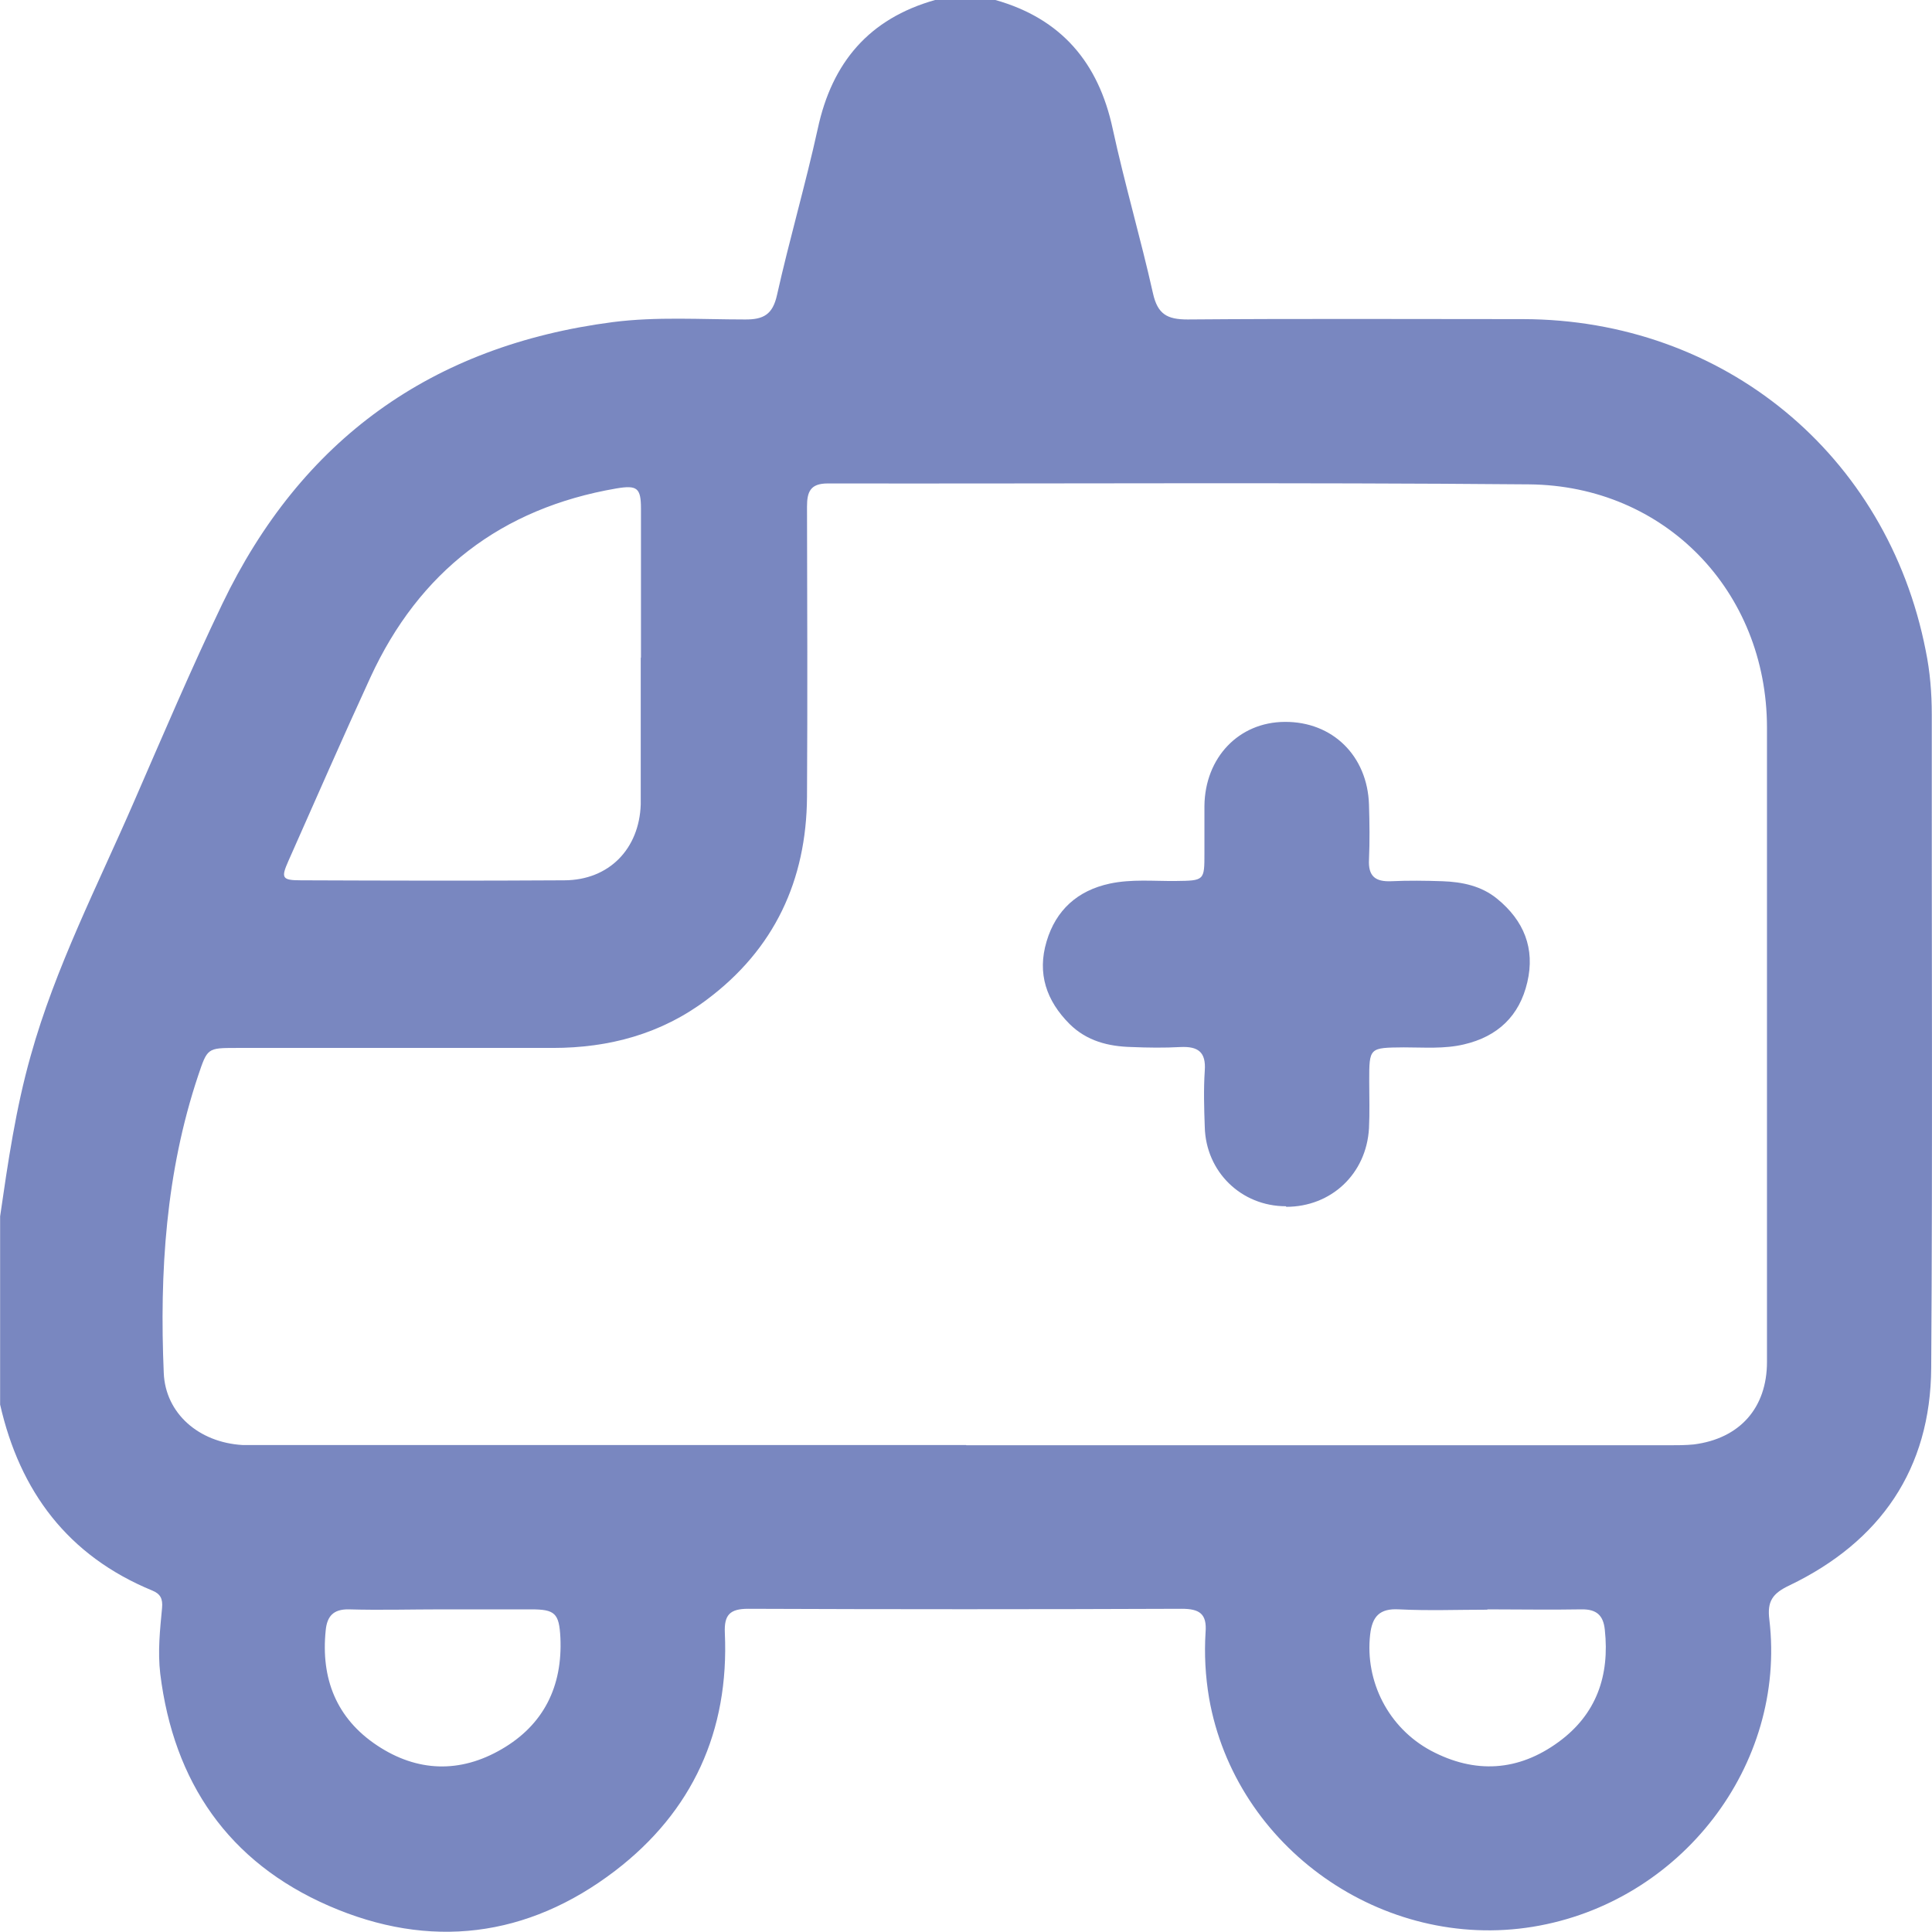
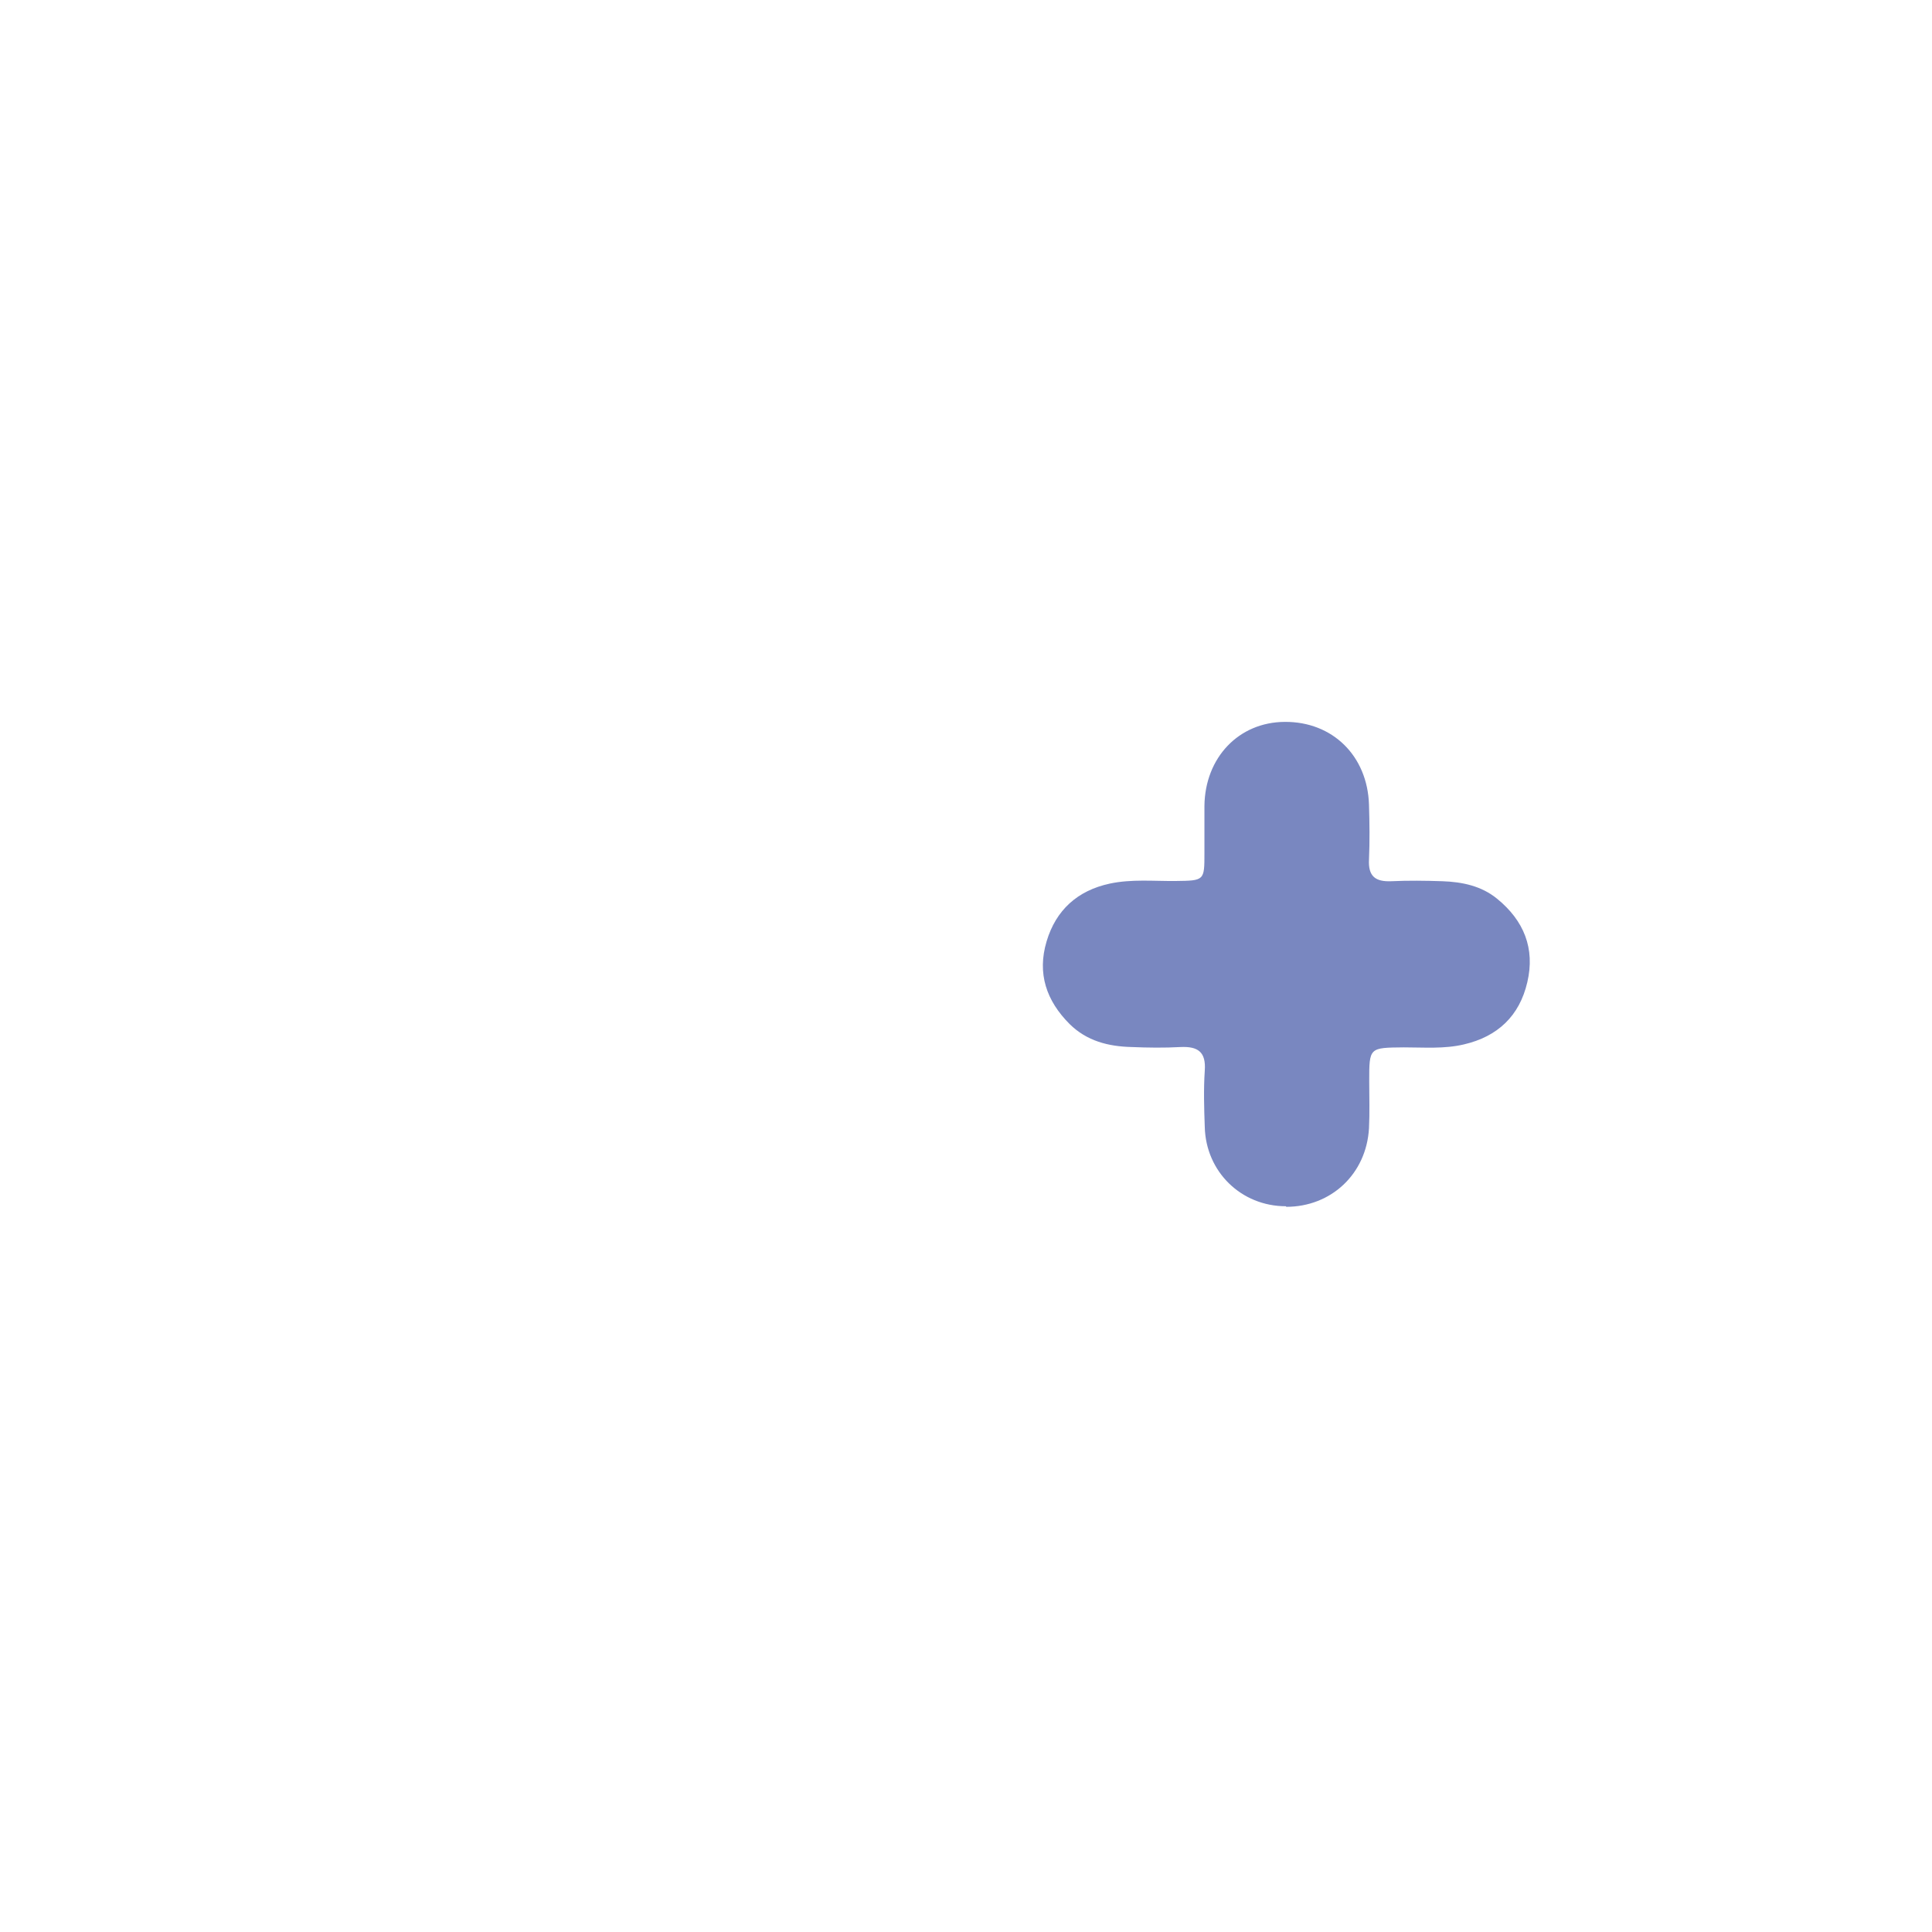
<svg xmlns="http://www.w3.org/2000/svg" width="17" height="17" viewBox="0 0 17 17" fill="none">
-   <path d="M8.759 0H8.228C7.647 0.164 7.321 0.55 7.196 1.131C7.088 1.623 6.947 2.104 6.837 2.596C6.799 2.767 6.719 2.813 6.553 2.811C6.166 2.811 5.779 2.785 5.394 2.834C3.798 3.041 2.65 3.868 1.956 5.314C1.682 5.885 1.433 6.471 1.18 7.052C0.859 7.792 0.488 8.509 0.27 9.29C0.139 9.753 0.07 10.227 0.001 10.703V12.359C0.175 13.124 0.598 13.69 1.339 13.995C1.413 14.025 1.433 14.069 1.426 14.148C1.408 14.34 1.387 14.53 1.41 14.727C1.528 15.684 2.012 16.386 2.894 16.77C3.78 17.156 4.641 17.051 5.412 16.462C6.094 15.94 6.417 15.231 6.378 14.368C6.371 14.21 6.422 14.156 6.583 14.156C7.854 14.161 9.125 14.161 10.398 14.156C10.555 14.156 10.621 14.2 10.608 14.363C10.596 14.555 10.606 14.747 10.639 14.942C10.87 16.26 12.169 17.169 13.488 16.954C14.79 16.741 15.72 15.533 15.569 14.253C15.548 14.089 15.597 14.02 15.748 13.949C16.545 13.565 16.988 12.927 16.993 12.036C17.006 10.119 16.996 8.204 16.998 6.287C16.998 6.098 16.983 5.911 16.945 5.726C16.607 3.998 15.164 2.811 13.401 2.808C12.417 2.808 11.434 2.803 10.45 2.811C10.27 2.811 10.186 2.765 10.145 2.58C10.037 2.097 9.896 1.618 9.791 1.134C9.666 0.55 9.338 0.164 8.759 0ZM8.502 12.715C6.445 12.715 4.39 12.715 2.333 12.715C2.266 12.715 2.199 12.715 2.133 12.715C1.748 12.692 1.456 12.436 1.441 12.082C1.403 11.194 1.459 10.316 1.743 9.466C1.825 9.223 1.823 9.221 2.079 9.221C3.007 9.221 3.937 9.221 4.864 9.221C5.359 9.221 5.817 9.098 6.217 8.798C6.814 8.353 7.096 7.746 7.101 7.011C7.106 6.162 7.103 5.309 7.101 4.459C7.101 4.329 7.129 4.254 7.283 4.254C9.34 4.257 11.395 4.244 13.453 4.262C14.652 4.272 15.546 5.204 15.548 6.4C15.548 7.421 15.548 8.442 15.548 9.464C15.548 10.303 15.548 11.143 15.548 11.983C15.548 12.39 15.307 12.659 14.903 12.71C14.831 12.717 14.759 12.717 14.687 12.717C12.625 12.717 10.562 12.717 8.502 12.717V12.715ZM5.638 5.788C5.638 6.203 5.638 6.615 5.638 7.029C5.638 7.045 5.638 7.063 5.638 7.078C5.625 7.47 5.359 7.744 4.967 7.746C4.193 7.751 3.422 7.749 2.648 7.746C2.481 7.746 2.471 7.726 2.538 7.575C2.778 7.034 3.014 6.494 3.26 5.959C3.688 5.03 4.411 4.472 5.423 4.298C5.607 4.267 5.64 4.293 5.64 4.477C5.64 4.912 5.64 5.348 5.64 5.785L5.638 5.788ZM13.089 14.161C13.365 14.161 13.639 14.166 13.916 14.161C14.05 14.159 14.108 14.215 14.121 14.34C14.165 14.745 14.047 15.085 13.714 15.328C13.36 15.587 12.979 15.61 12.592 15.405C12.215 15.203 12.01 14.793 12.056 14.384C12.074 14.225 12.138 14.151 12.31 14.161C12.569 14.174 12.827 14.164 13.086 14.164L13.089 14.161ZM3.896 14.161C4.154 14.161 4.413 14.161 4.672 14.161C4.882 14.161 4.92 14.194 4.931 14.409C4.951 14.837 4.785 15.177 4.413 15.392C4.047 15.605 3.67 15.592 3.319 15.359C2.96 15.121 2.822 14.77 2.866 14.345C2.878 14.223 2.932 14.159 3.068 14.161C3.345 14.169 3.619 14.161 3.896 14.161Z" fill="#7987C0" />
  <path d="M11.318 10.619C11.713 10.619 12.023 10.33 12.046 9.928C12.053 9.789 12.048 9.651 12.048 9.513C12.048 9.216 12.048 9.219 12.353 9.216C12.53 9.216 12.707 9.231 12.881 9.19C13.178 9.121 13.37 8.94 13.439 8.643C13.509 8.346 13.409 8.1 13.173 7.908C13.035 7.795 12.866 7.76 12.691 7.754C12.543 7.749 12.392 7.747 12.243 7.754C12.102 7.76 12.038 7.711 12.046 7.562C12.053 7.404 12.051 7.242 12.046 7.081C12.033 6.651 11.725 6.349 11.305 6.352C10.9 6.354 10.603 6.666 10.598 7.091C10.598 7.23 10.598 7.368 10.598 7.506C10.598 7.749 10.598 7.749 10.344 7.752C10.152 7.754 9.957 7.734 9.765 7.775C9.481 7.836 9.291 8.008 9.209 8.284C9.125 8.566 9.207 8.806 9.412 9.011C9.563 9.16 9.752 9.208 9.957 9.213C10.101 9.219 10.244 9.221 10.388 9.213C10.542 9.206 10.613 9.257 10.601 9.421C10.59 9.585 10.595 9.751 10.601 9.917C10.611 10.312 10.923 10.614 11.315 10.614L11.318 10.619Z" fill="#7987C0" />
</svg>